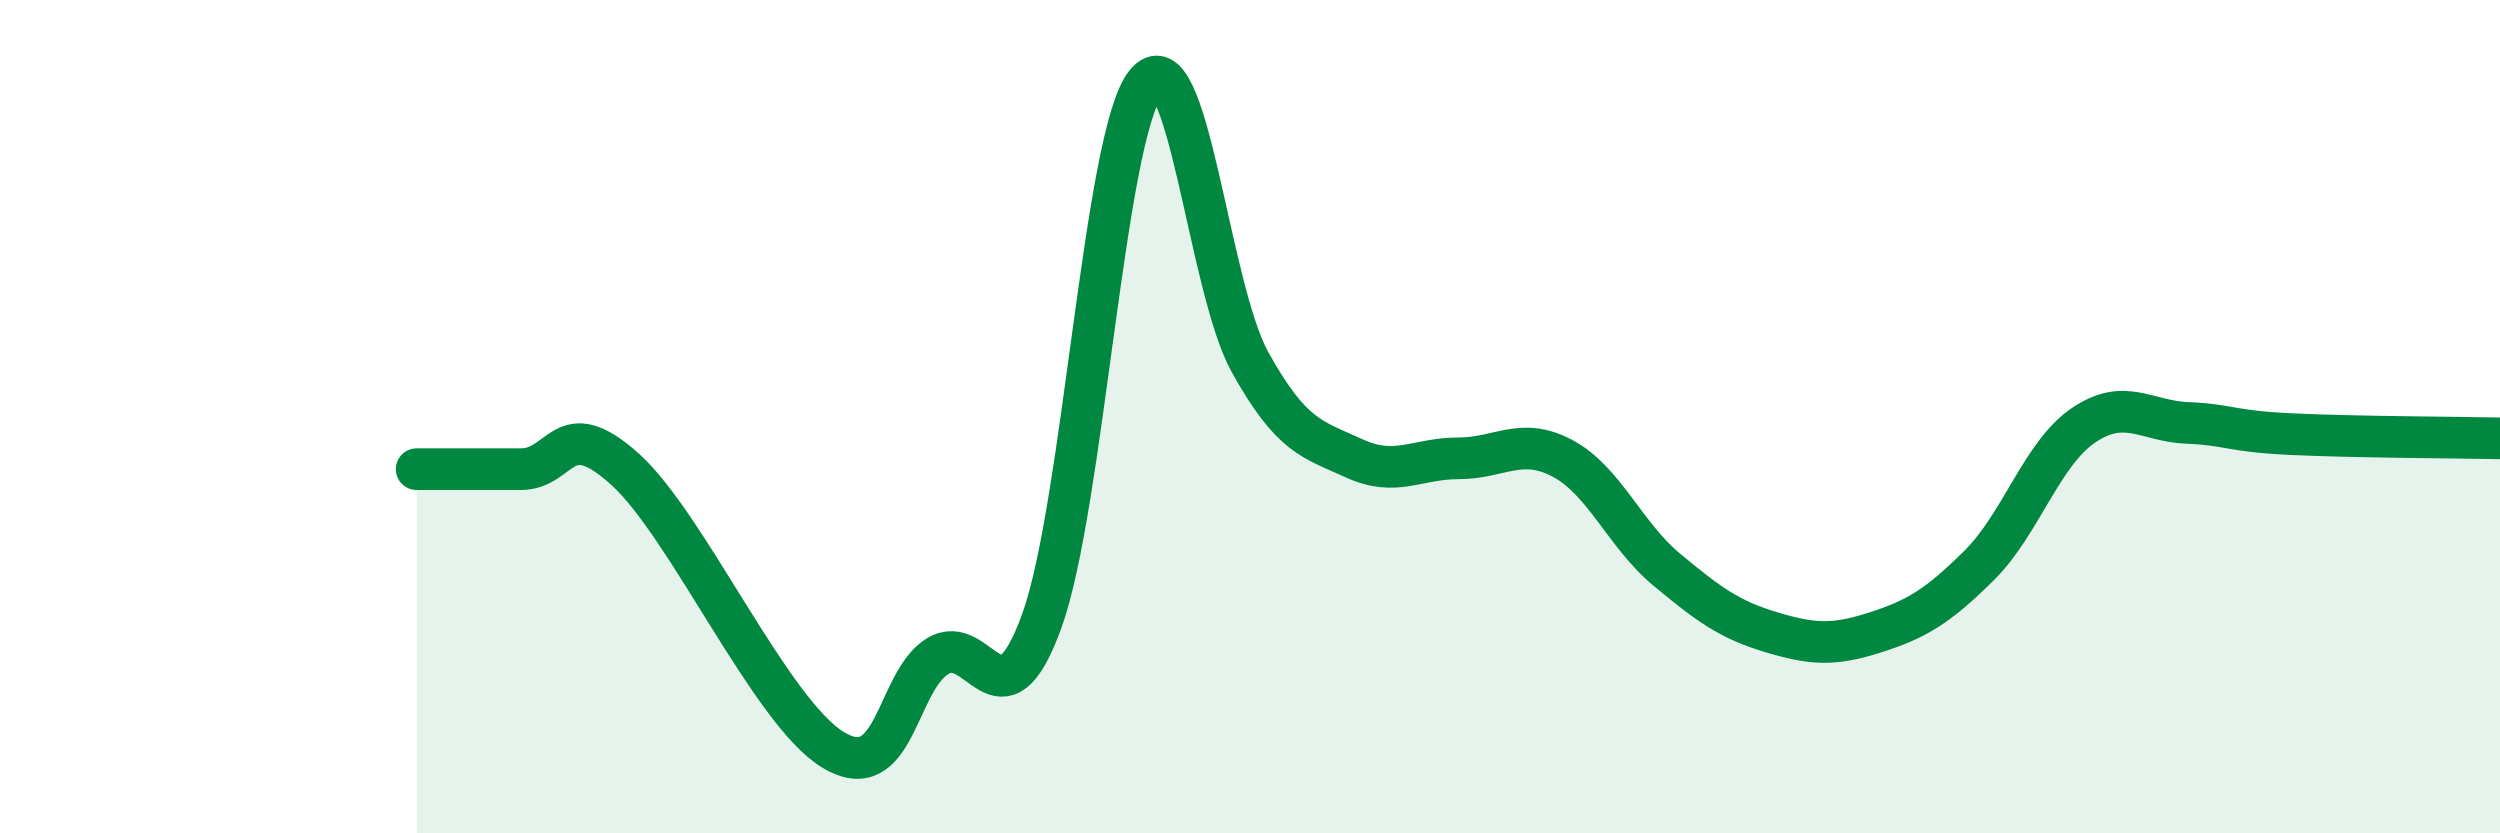
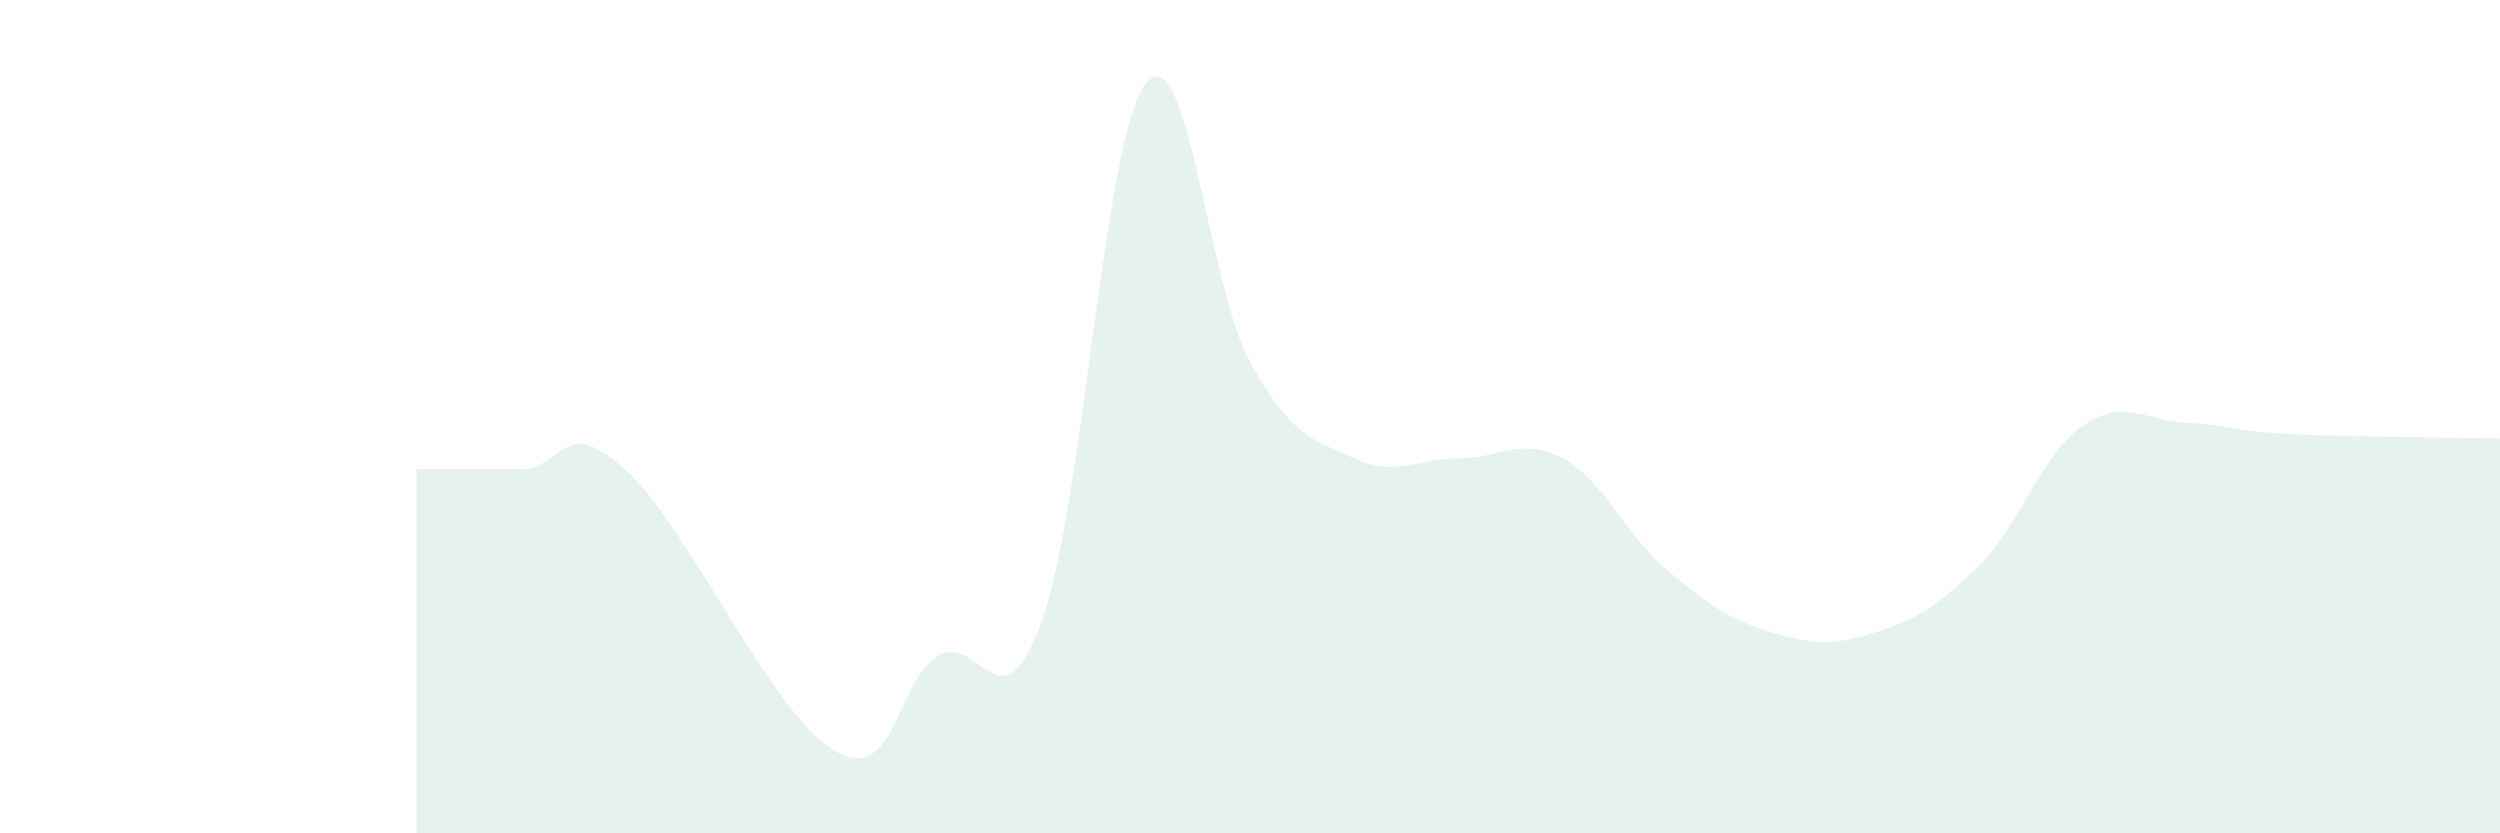
<svg xmlns="http://www.w3.org/2000/svg" width="60" height="20" viewBox="0 0 60 20">
  <path d="M 10,11.26 C 10.5,11.26 11.5,11.26 12.5,11.26 C 13.5,11.26 13.5,9.91 15,11.26 C 16.5,12.61 18.5,17.1 20,18 C 21.5,18.9 21.5,16.37 22.5,15.75 C 23.5,15.13 24,17.66 25,14.91 C 26,12.16 26.5,3.24 27.5,2 C 28.5,0.76 29,6.89 30,8.69 C 31,10.49 31.5,10.54 32.5,11 C 33.5,11.46 34,11 35,11 C 36,11 36.5,10.47 37.5,11 C 38.5,11.53 39,12.84 40,13.67 C 41,14.5 41.5,14.87 42.5,15.17 C 43.5,15.47 44,15.5 45,15.18 C 46,14.86 46.5,14.56 47.5,13.57 C 48.5,12.58 49,10.89 50,10.21 C 51,9.53 51.5,10.11 52.5,10.15 C 53.5,10.19 53.5,10.35 55,10.42 C 56.5,10.49 59,10.5 60,10.52L60 20L10 20Z" fill="#008740" opacity="0.1" stroke-linecap="round" stroke-linejoin="round" />
-   <path d="M 10,11.26 C 10.5,11.26 11.5,11.26 12.5,11.26 C 13.5,11.26 13.5,9.91 15,11.26 C 16.5,12.61 18.5,17.1 20,18 C 21.5,18.9 21.5,16.37 22.5,15.75 C 23.5,15.13 24,17.66 25,14.91 C 26,12.16 26.5,3.24 27.5,2 C 28.5,0.76 29,6.89 30,8.69 C 31,10.49 31.5,10.54 32.5,11 C 33.5,11.46 34,11 35,11 C 36,11 36.5,10.47 37.5,11 C 38.5,11.53 39,12.84 40,13.67 C 41,14.5 41.5,14.87 42.5,15.17 C 43.5,15.47 44,15.5 45,15.18 C 46,14.86 46.5,14.56 47.5,13.57 C 48.5,12.58 49,10.89 50,10.21 C 51,9.53 51.5,10.11 52.5,10.15 C 53.5,10.19 53.5,10.35 55,10.42 C 56.5,10.49 59,10.5 60,10.52" stroke="#008740" stroke-width="1" fill="none" stroke-linecap="round" stroke-linejoin="round" />
</svg>